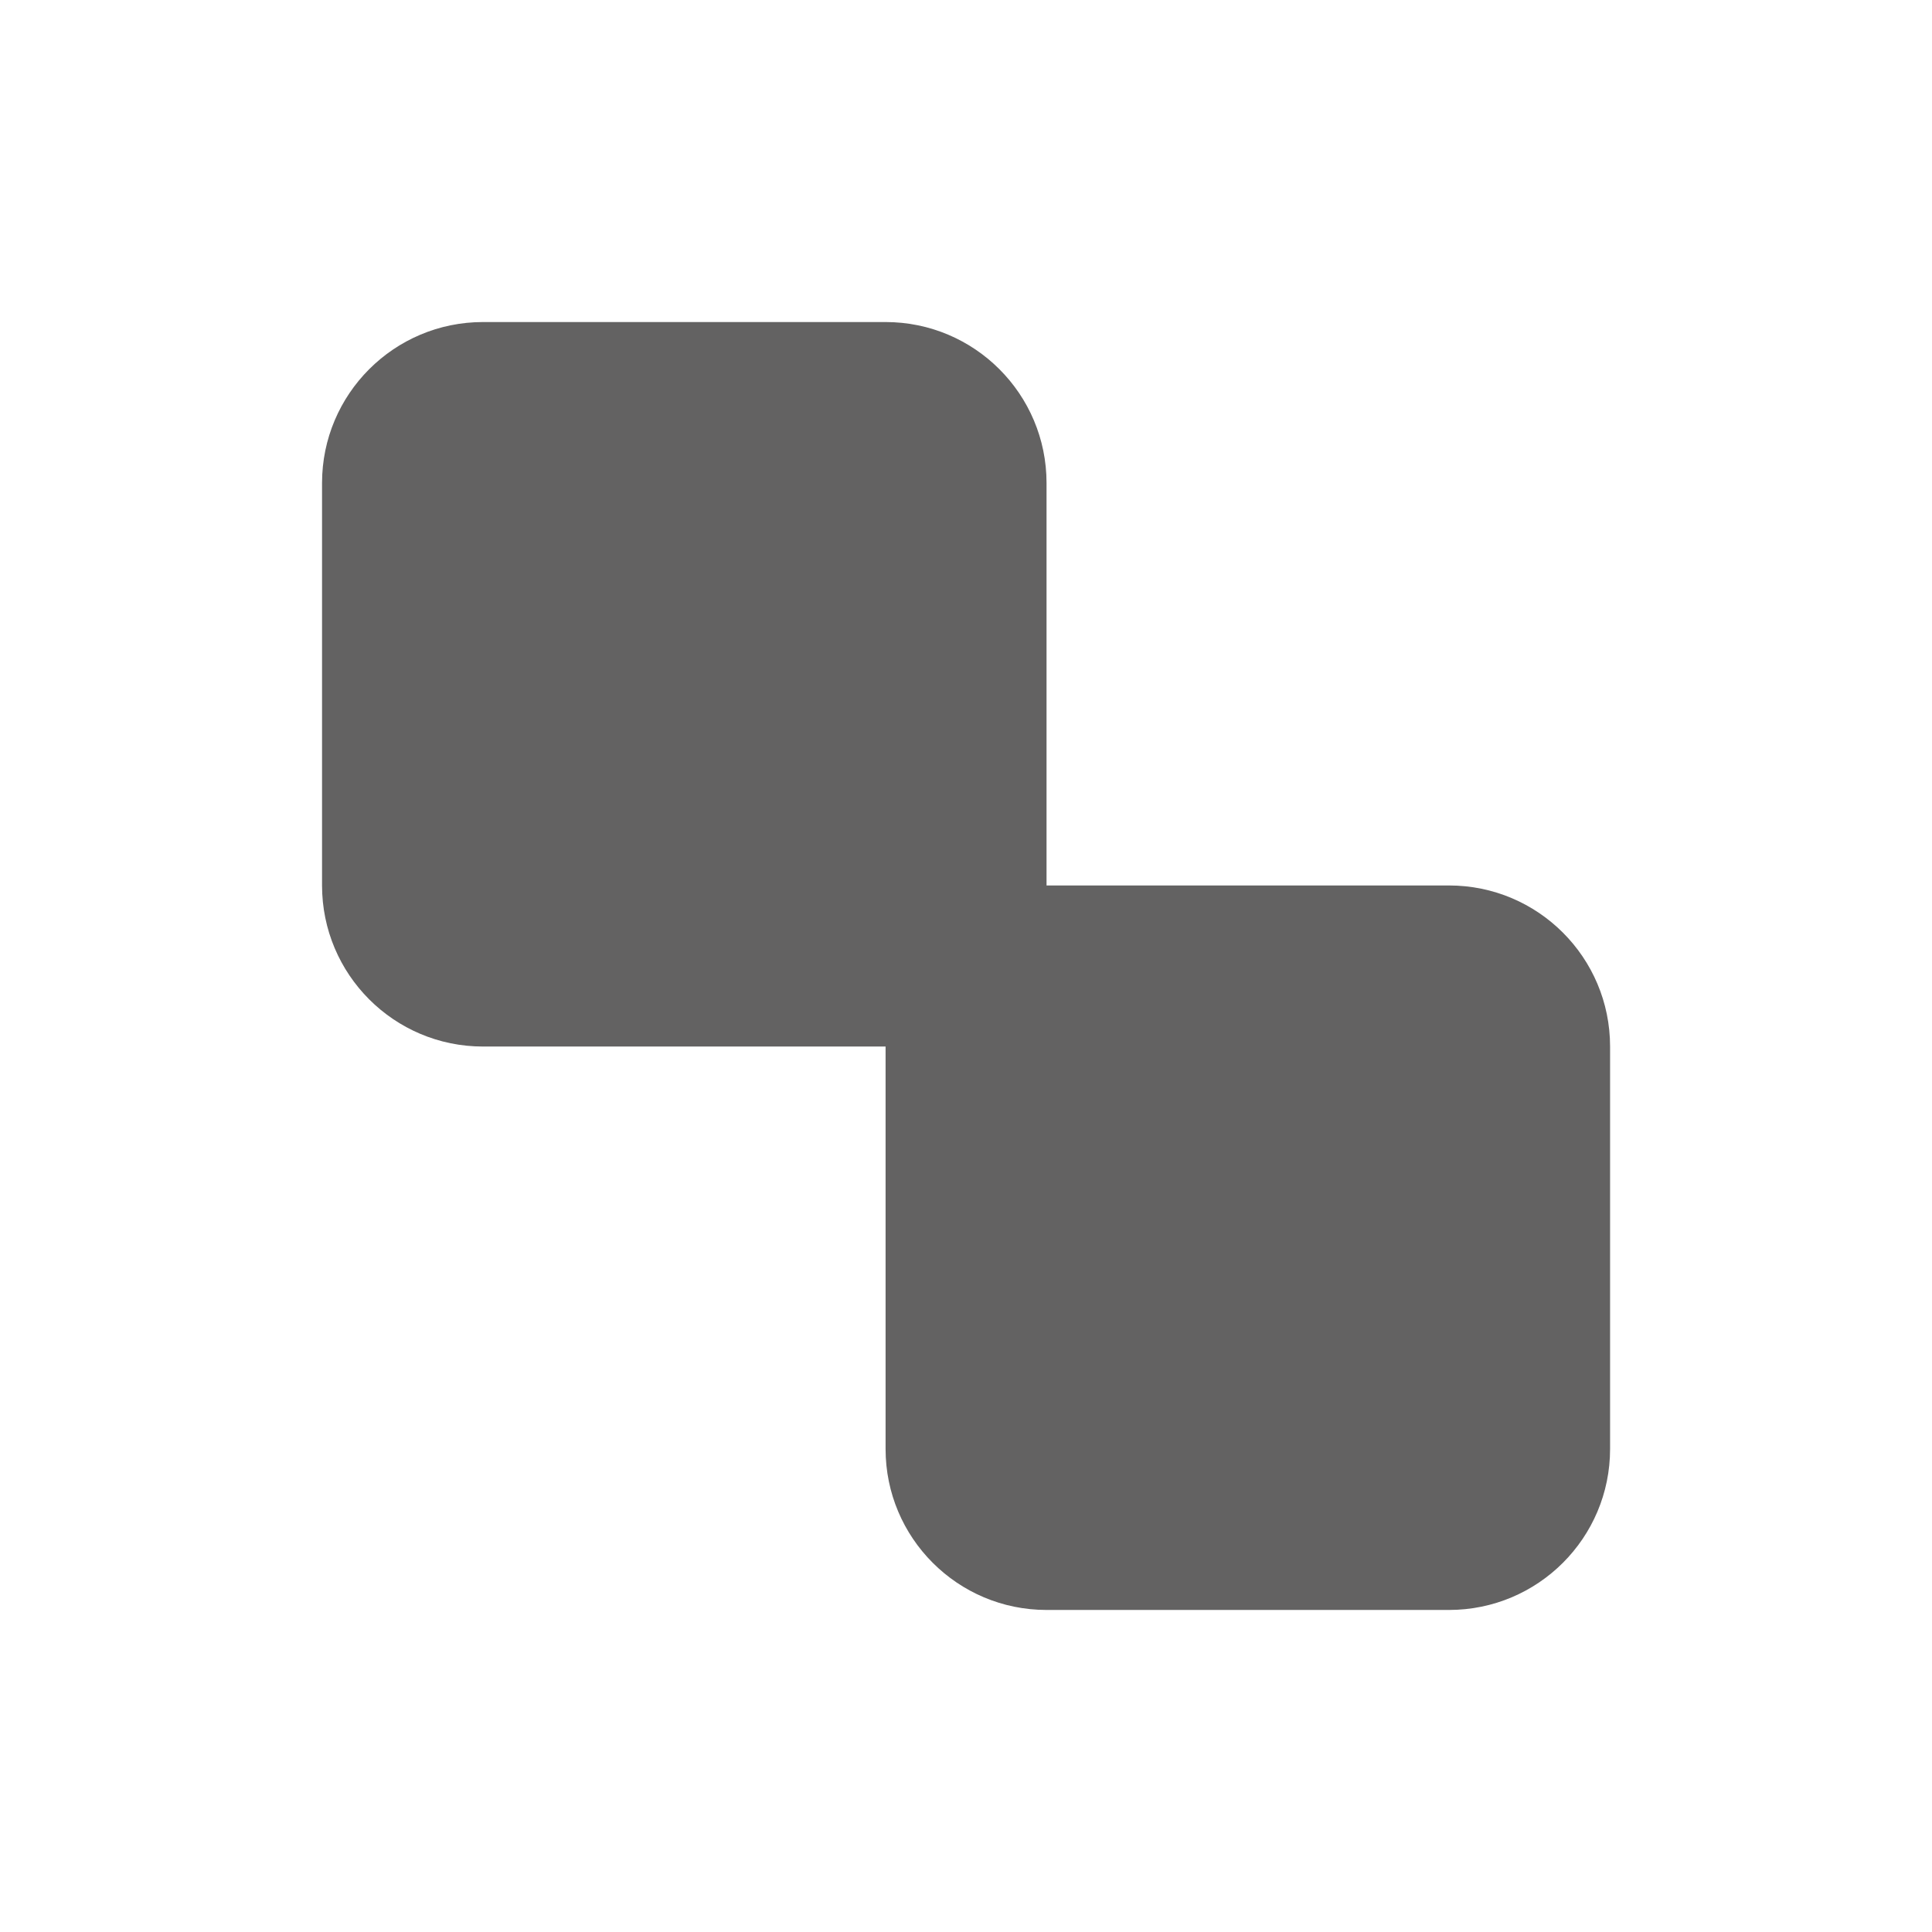
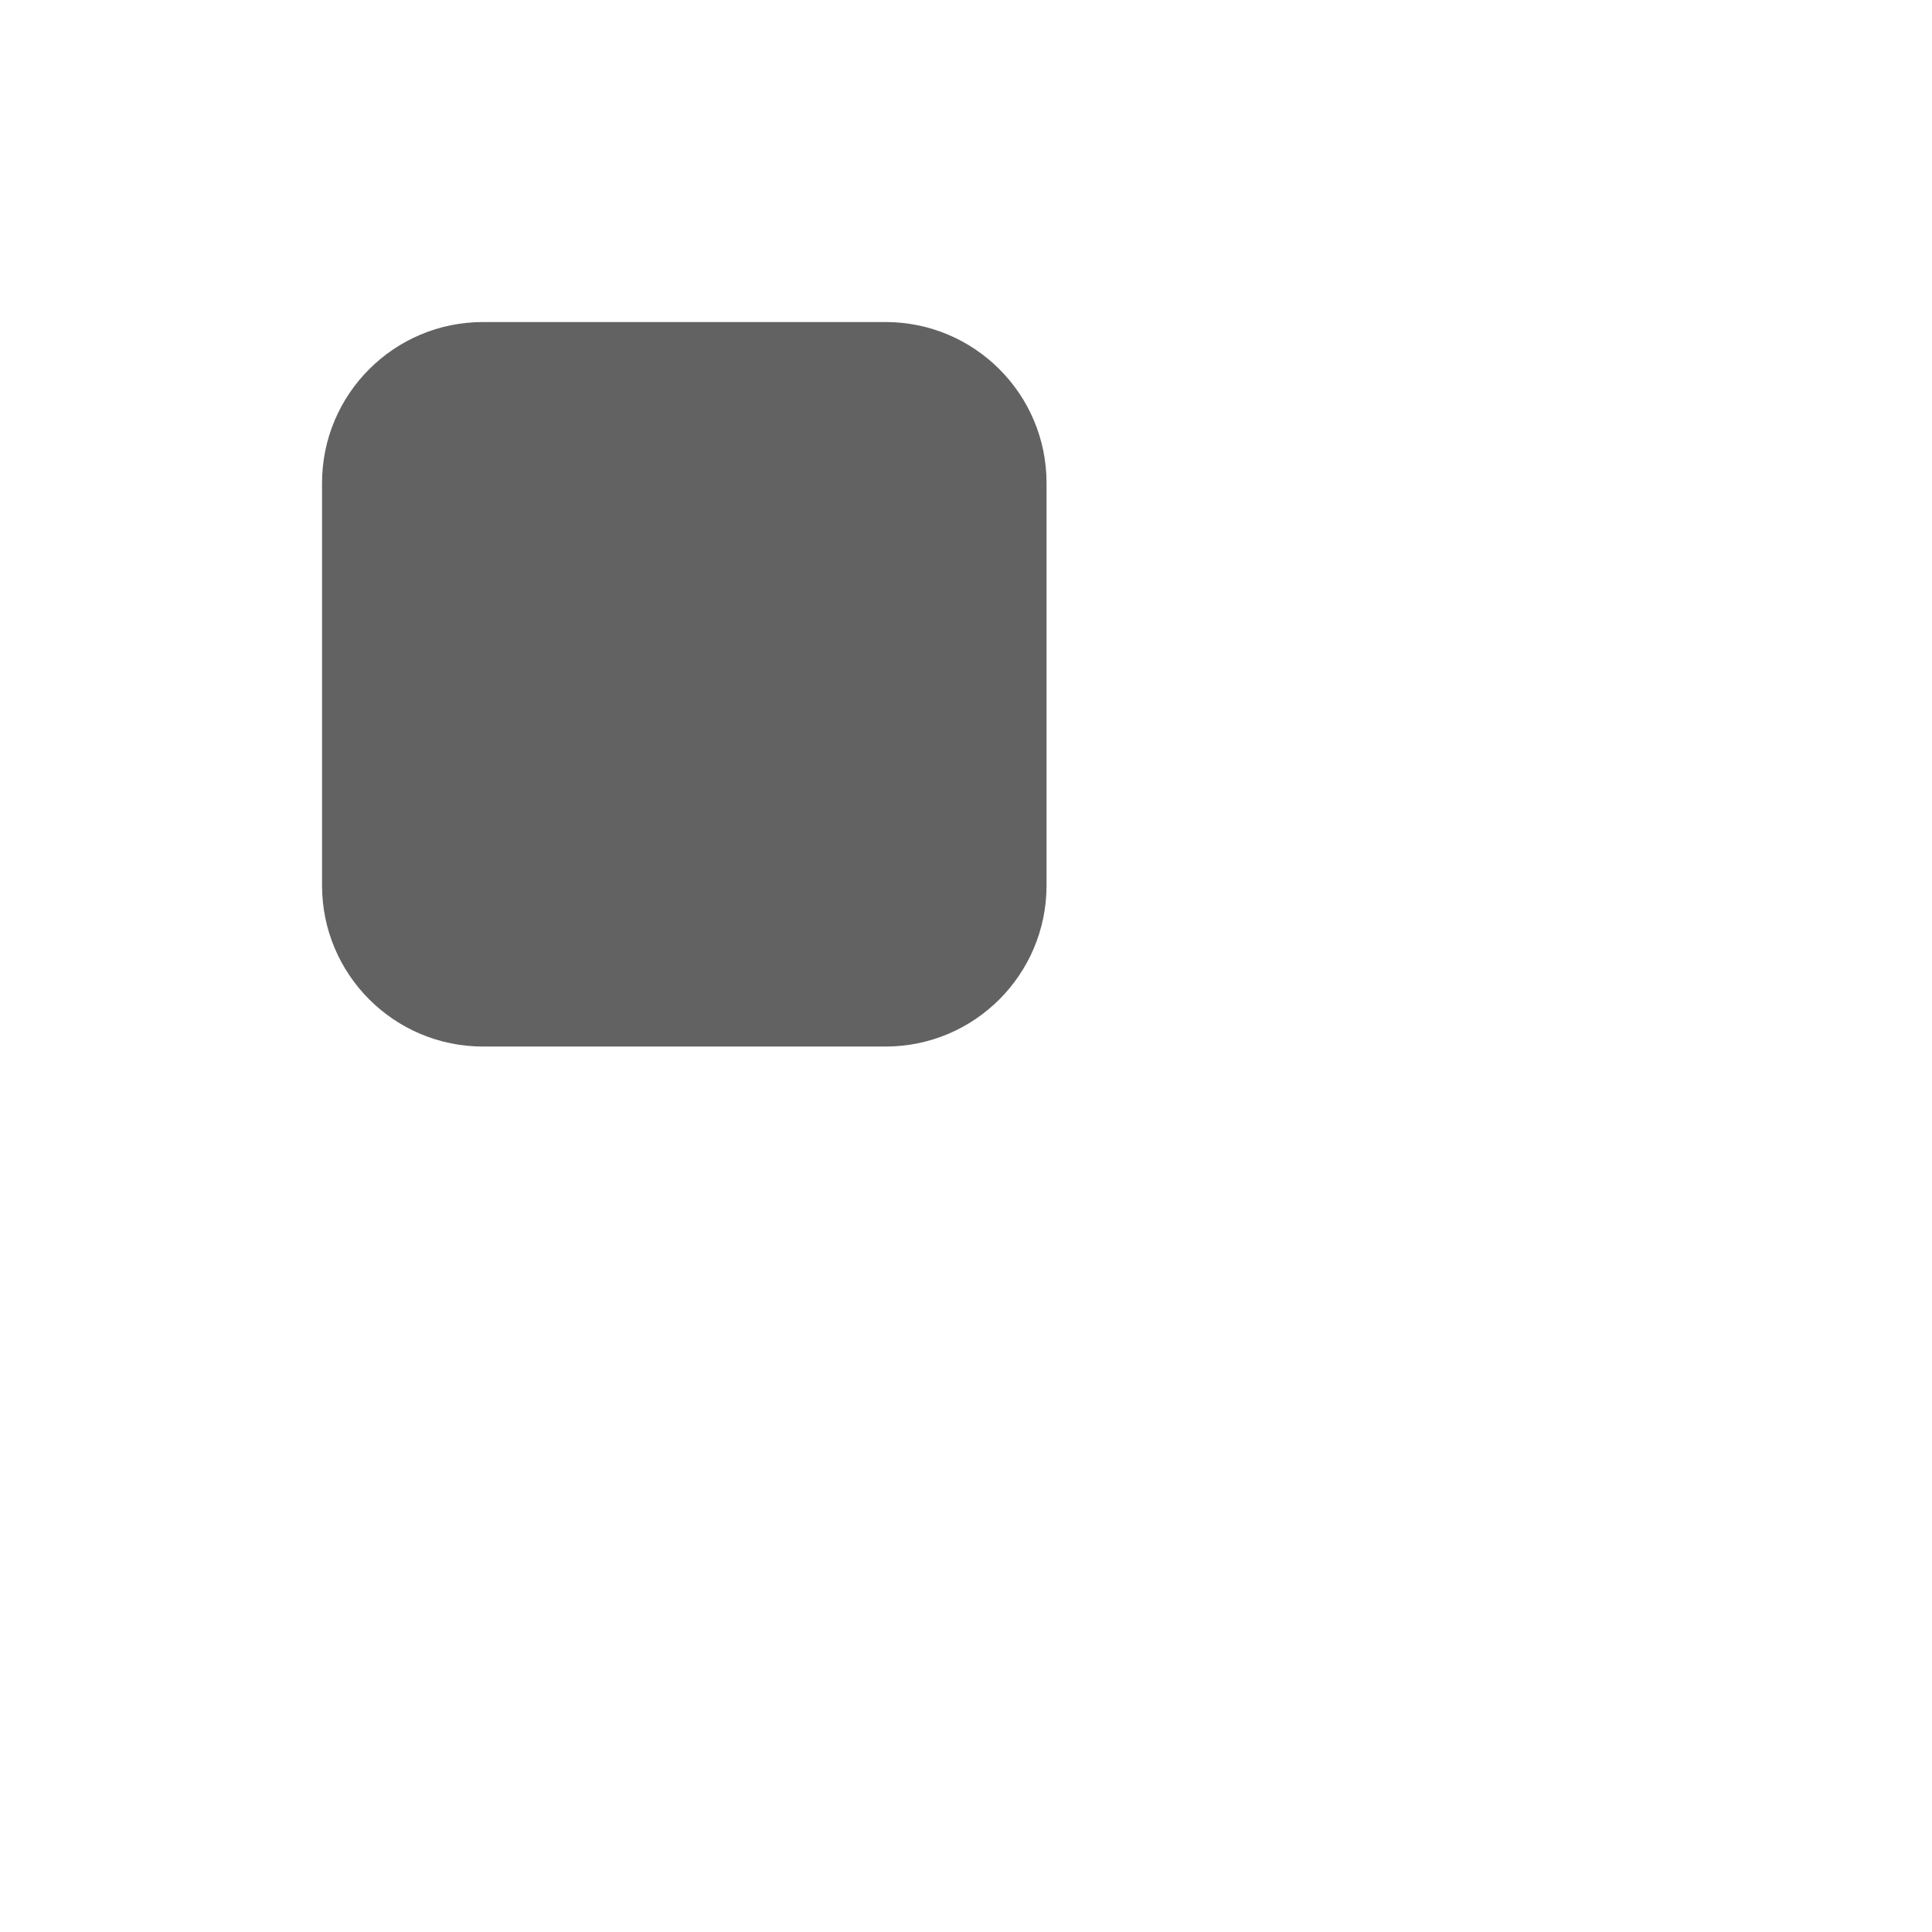
<svg xmlns="http://www.w3.org/2000/svg" width="16" height="16" viewBox="0 0 16 16" fill="none">
  <path d="M2.667 4C2.667 3.264 3.264 2.667 4 2.667H7.334C8.07 2.667 8.667 3.264 8.667 4V7.333C8.667 8.07 8.07 8.667 7.334 8.667H4C3.264 8.667 2.667 8.07 2.667 7.333V4Z" fill="#636262" />
-   <path d="M7.334 8.667C7.334 7.93 7.931 7.333 8.667 7.333H12C12.737 7.333 13.334 7.93 13.334 8.667V12C13.334 12.736 12.737 13.333 12 13.333H8.667C7.931 13.333 7.334 12.736 7.334 12V8.667Z" fill="#636262" />
</svg>